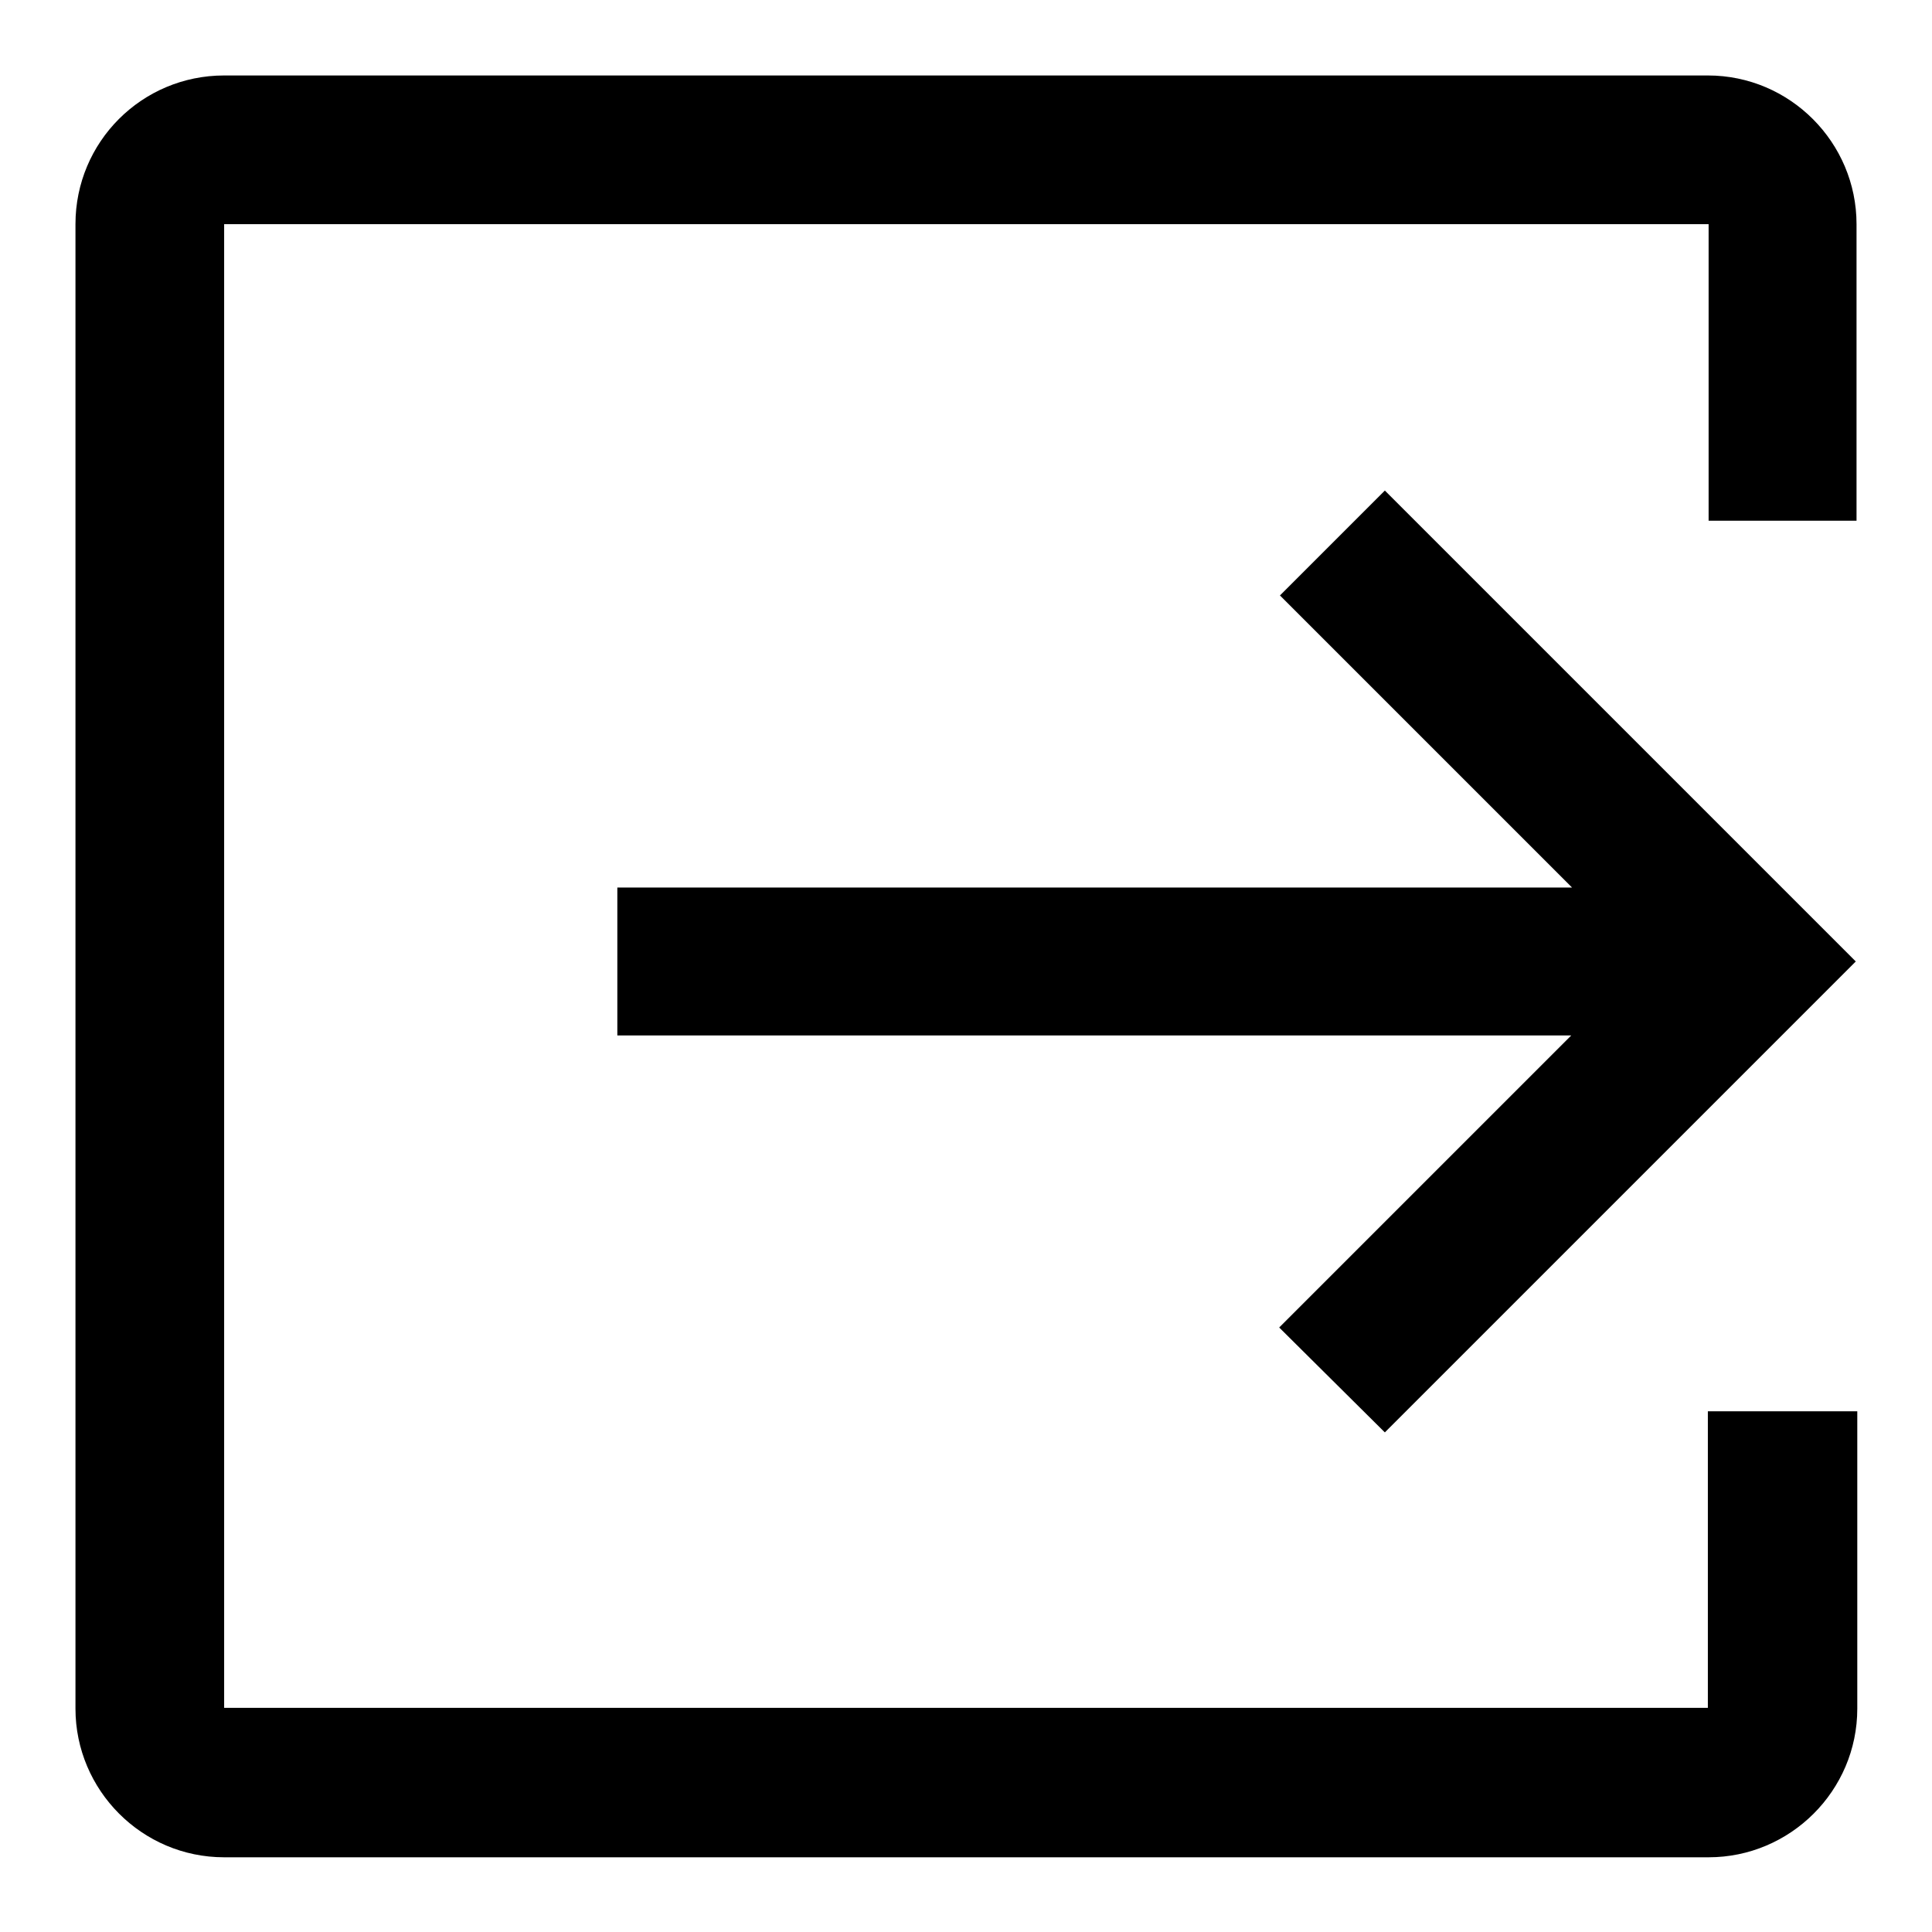
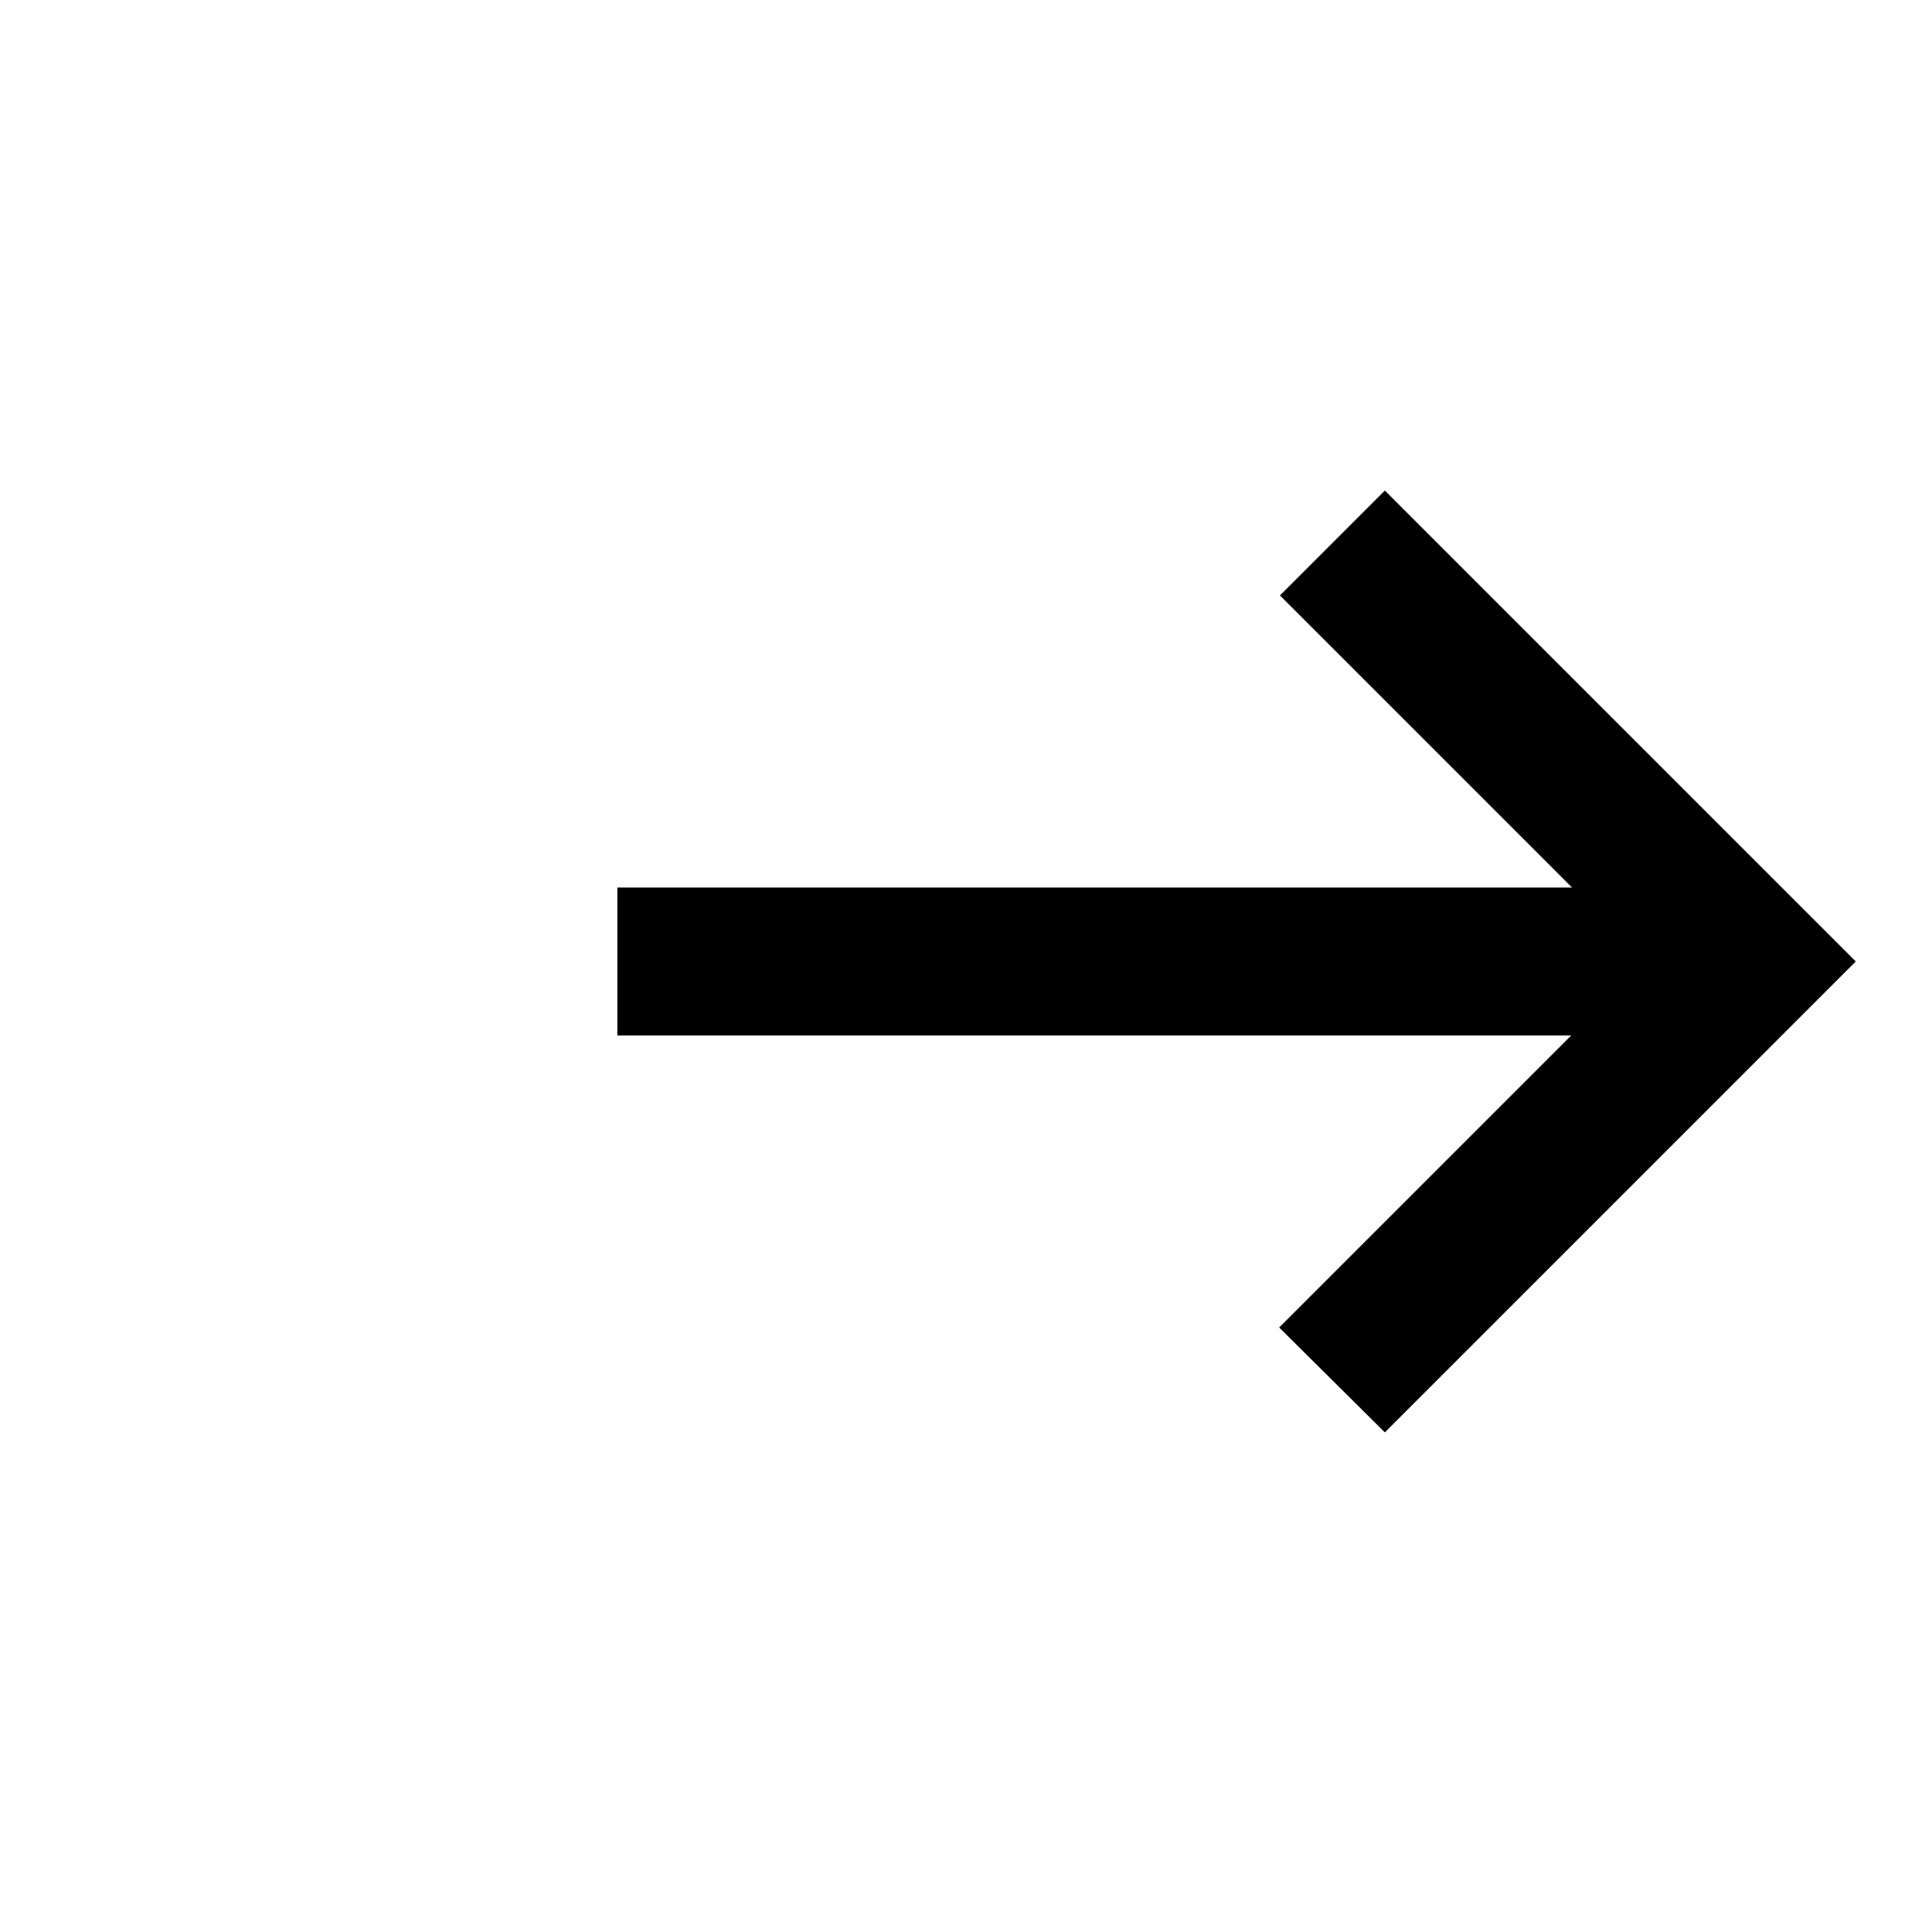
<svg xmlns="http://www.w3.org/2000/svg" version="1.1" x="0px" y="0px" viewBox="0 0 256 256" enable-background="new 0 0 256 256" xml:space="preserve">
  <g>
    <g>
      <path fill="#000000" d="M183.5,189.8l62.4-62.4l-62.4-62.4l-13.9,13.9l38.7,38.7H81.8v19.6h126.4l-38.7,38.7L183.5,189.8z" />
-       <path fill="#000000" d="M226.3,187v39.3l0,0H29.7l0,0V29.7l0,0h196.7l0,0V69H246V29.7c0-10.8-8.8-19.7-19.7-19.7H29.7C18.8,10,10,18.8,10,29.7v196.7c0,10.8,8.8,19.7,19.7,19.7h196.7c10.8,0,19.7-8.8,19.7-19.7V187H226.3z" />
    </g>
  </g>
</svg>